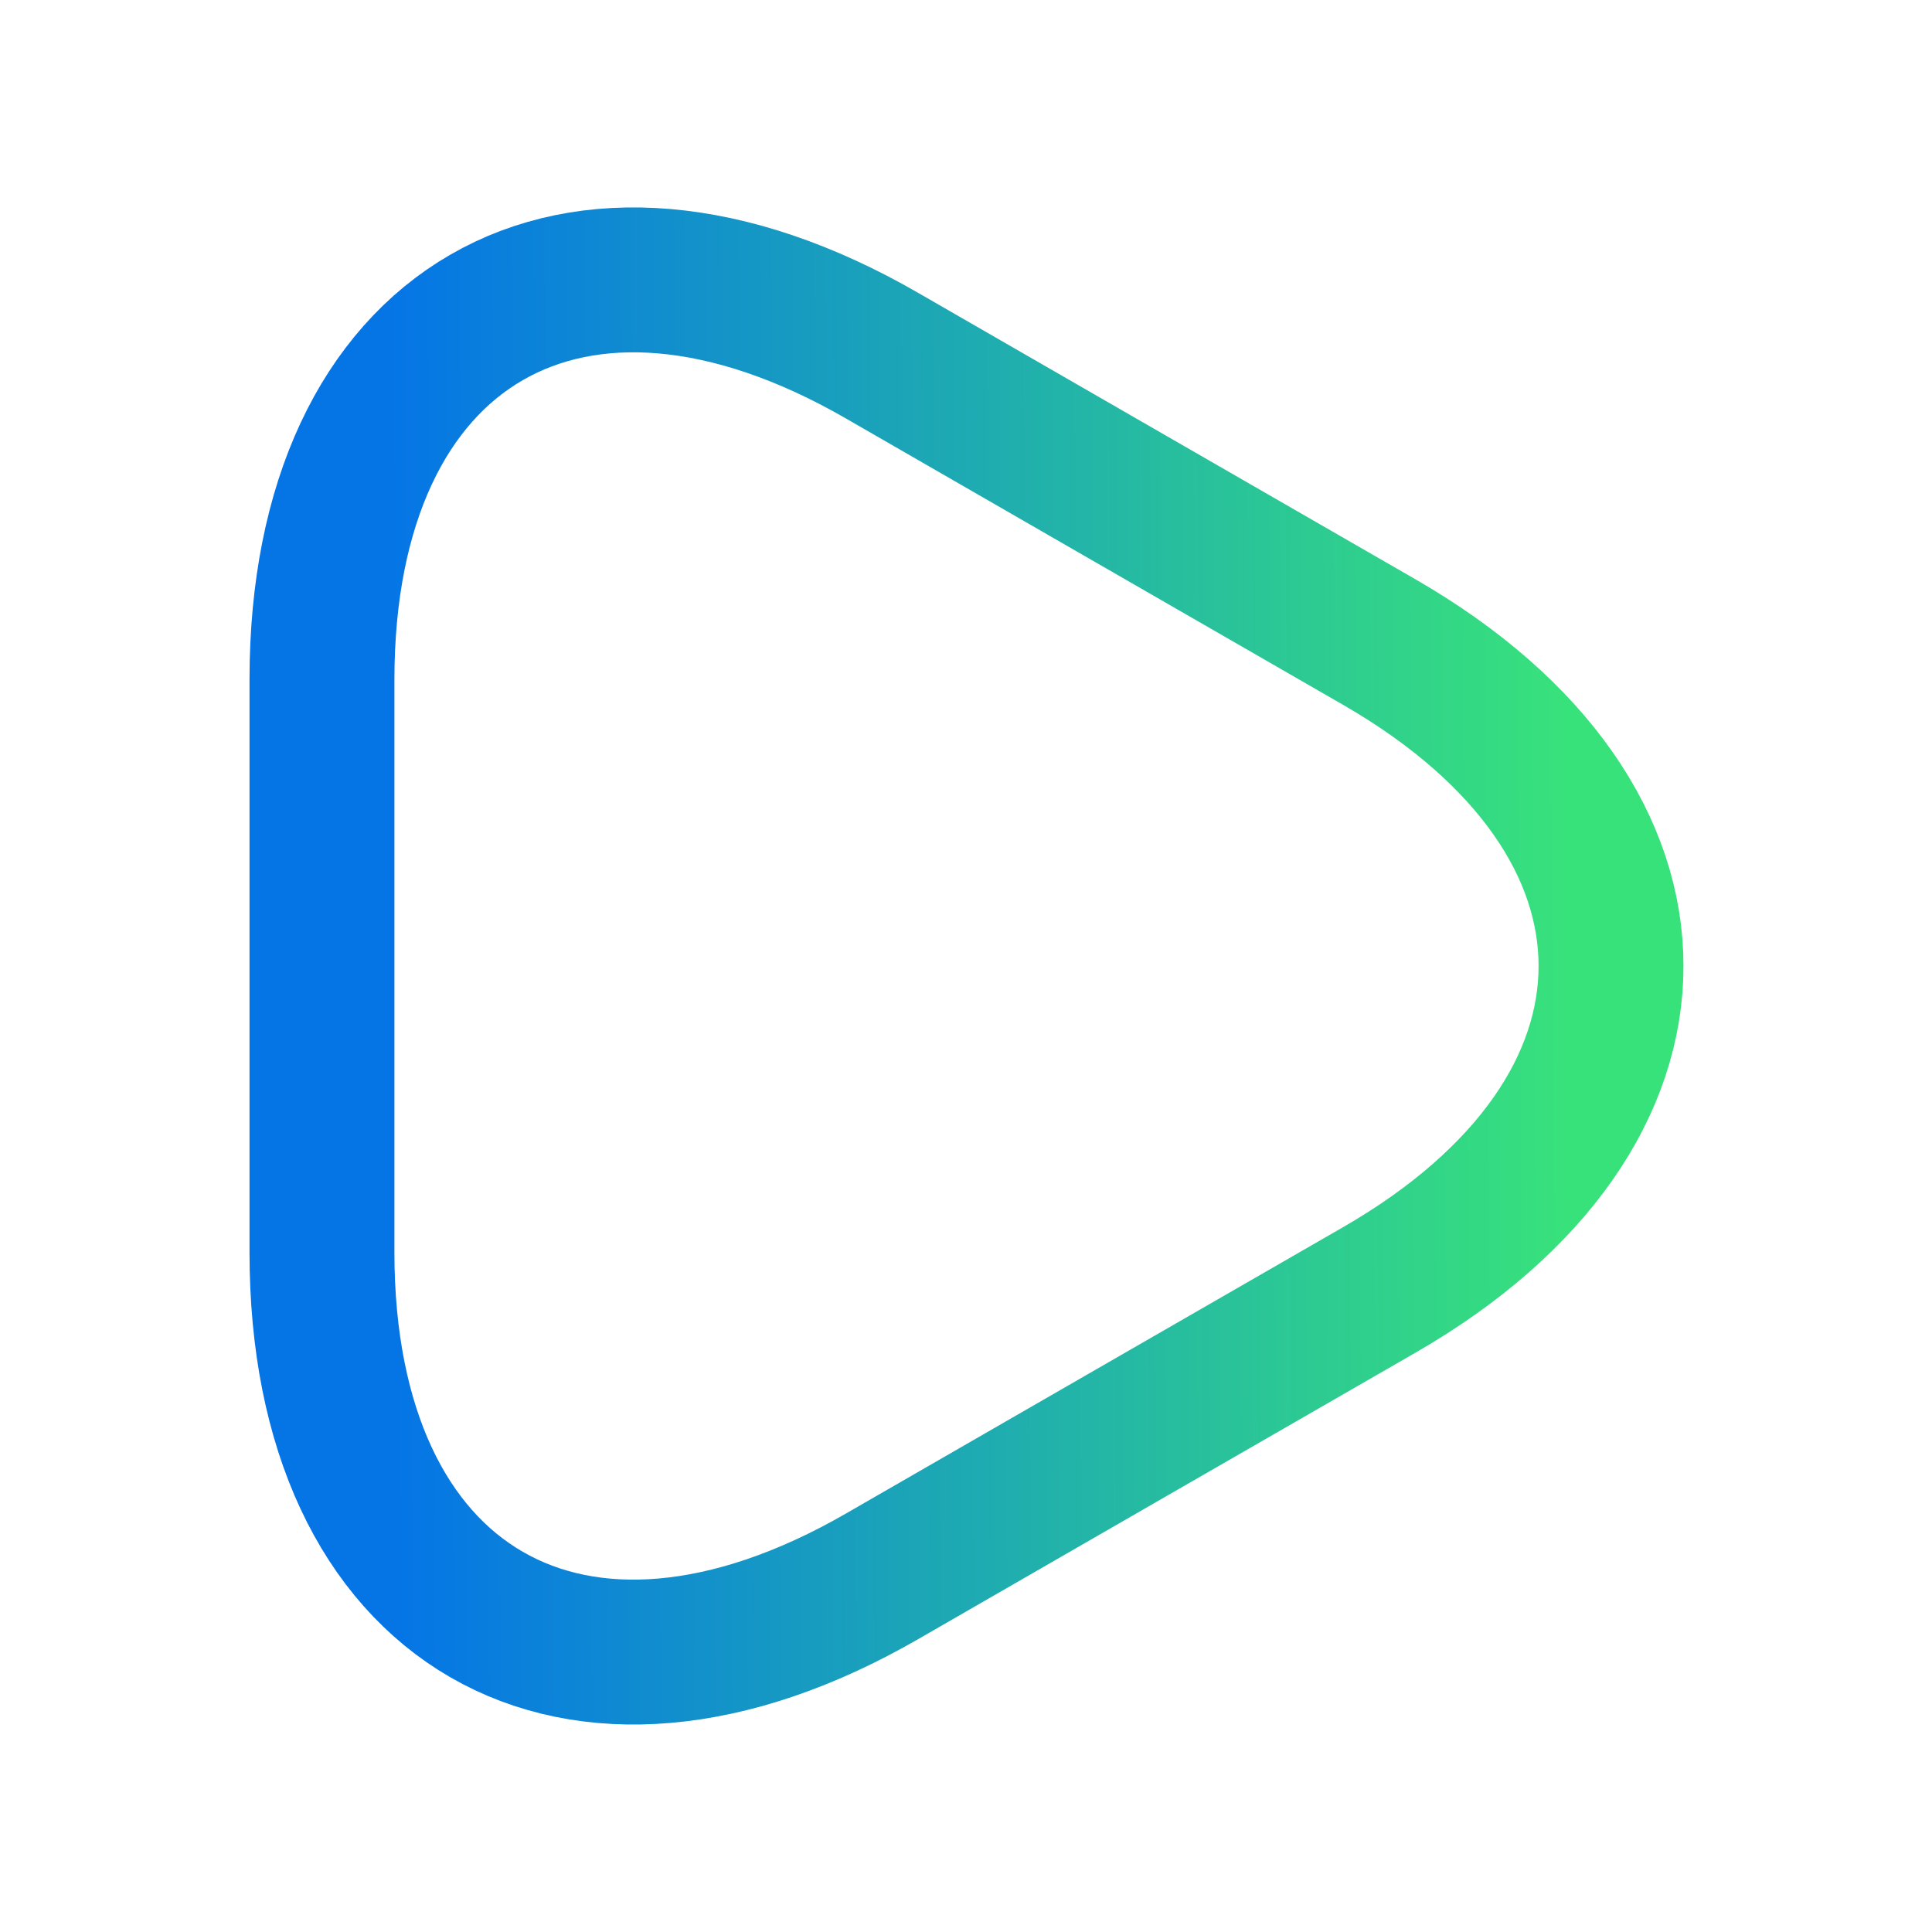
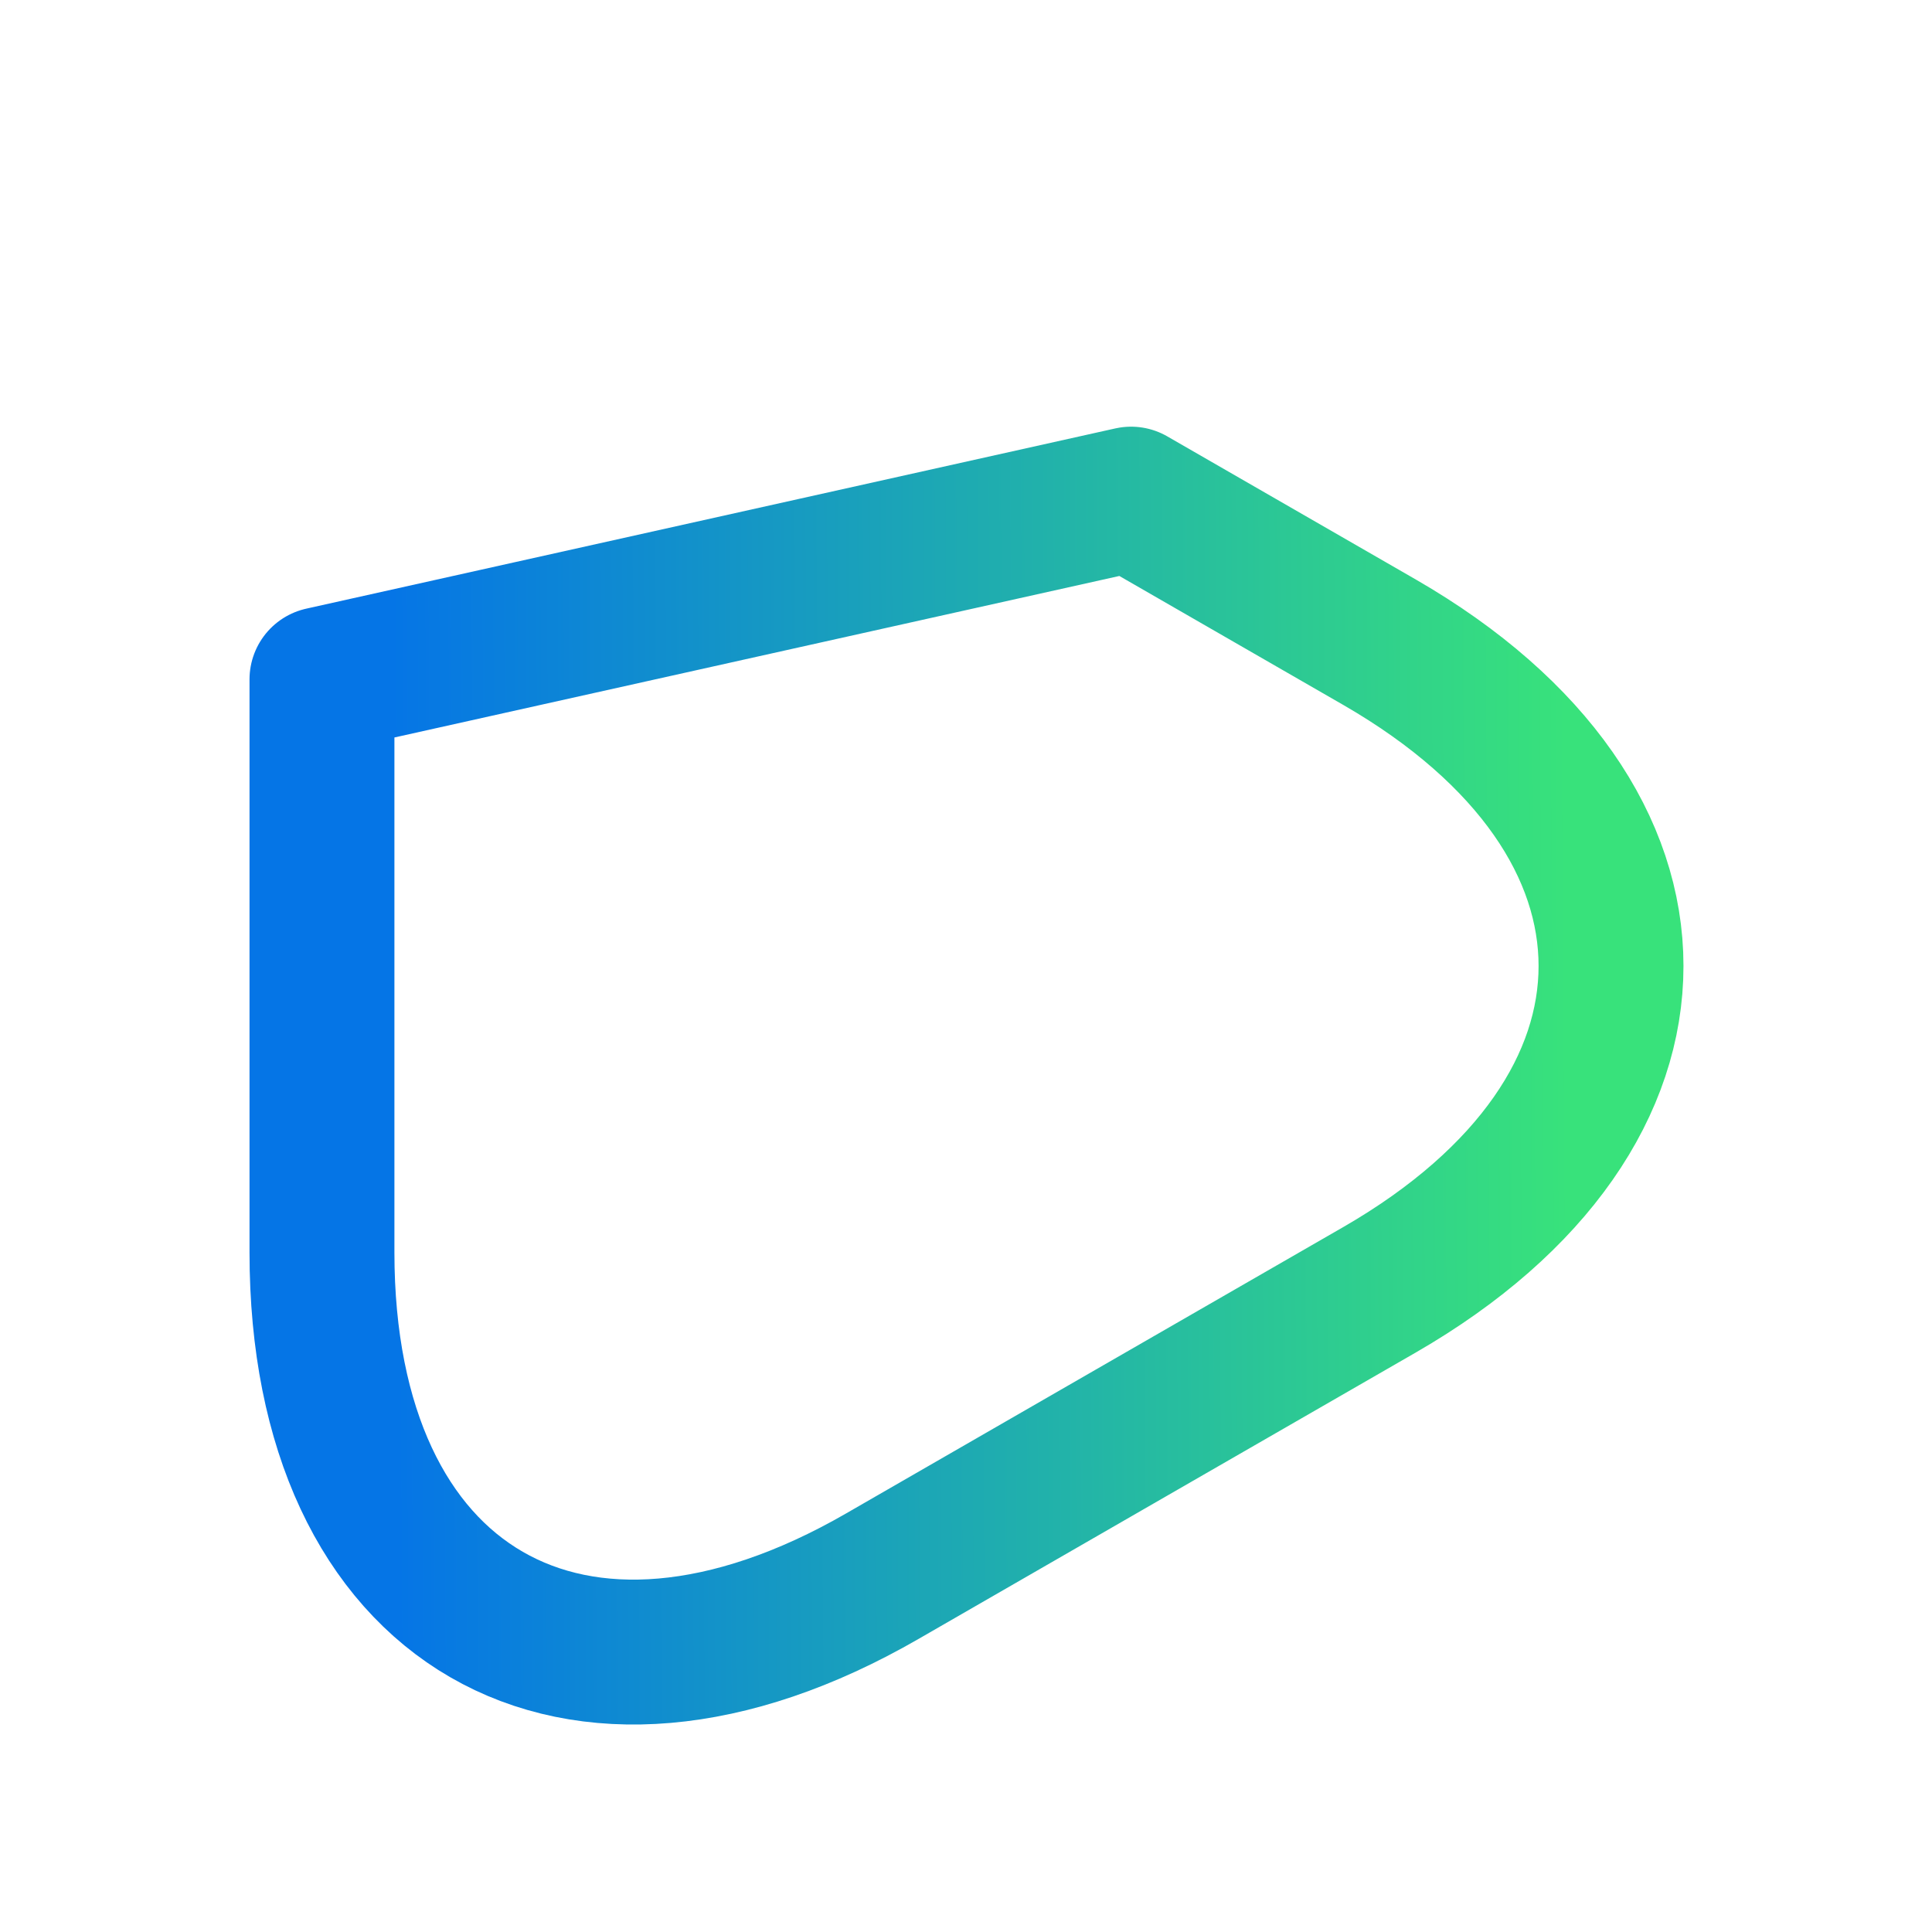
<svg xmlns="http://www.w3.org/2000/svg" width="20" height="20" viewBox="0 0 20 20" fill="none">
-   <path d="M3.333 10V7.033C3.333 3.35 5.942 1.841 9.133 3.683L11.709 5.167L14.284 6.65C17.475 8.492 17.475 11.508 14.284 13.35L11.709 14.833L9.133 16.317C5.942 18.158 3.333 16.65 3.333 12.966V10Z" stroke="url(#paint0_linear_7564_1327)" stroke-width="1.5" stroke-miterlimit="10" stroke-linecap="round" stroke-linejoin="round" />
+   <path d="M3.333 10V7.033L11.709 5.167L14.284 6.65C17.475 8.492 17.475 11.508 14.284 13.35L11.709 14.833L9.133 16.317C5.942 18.158 3.333 16.65 3.333 12.966V10Z" stroke="url(#paint0_linear_7564_1327)" stroke-width="1.5" stroke-miterlimit="10" stroke-linecap="round" stroke-linejoin="round" />
  <defs>
    <linearGradient id="paint0_linear_7564_1327" x1="4.094" y1="13.946" x2="16.257" y2="13.873" gradientUnits="userSpaceOnUse">
      <stop stop-color="#0575E6" />
      <stop offset="1" stop-color="#38E27B" />
    </linearGradient>
  </defs>
</svg>